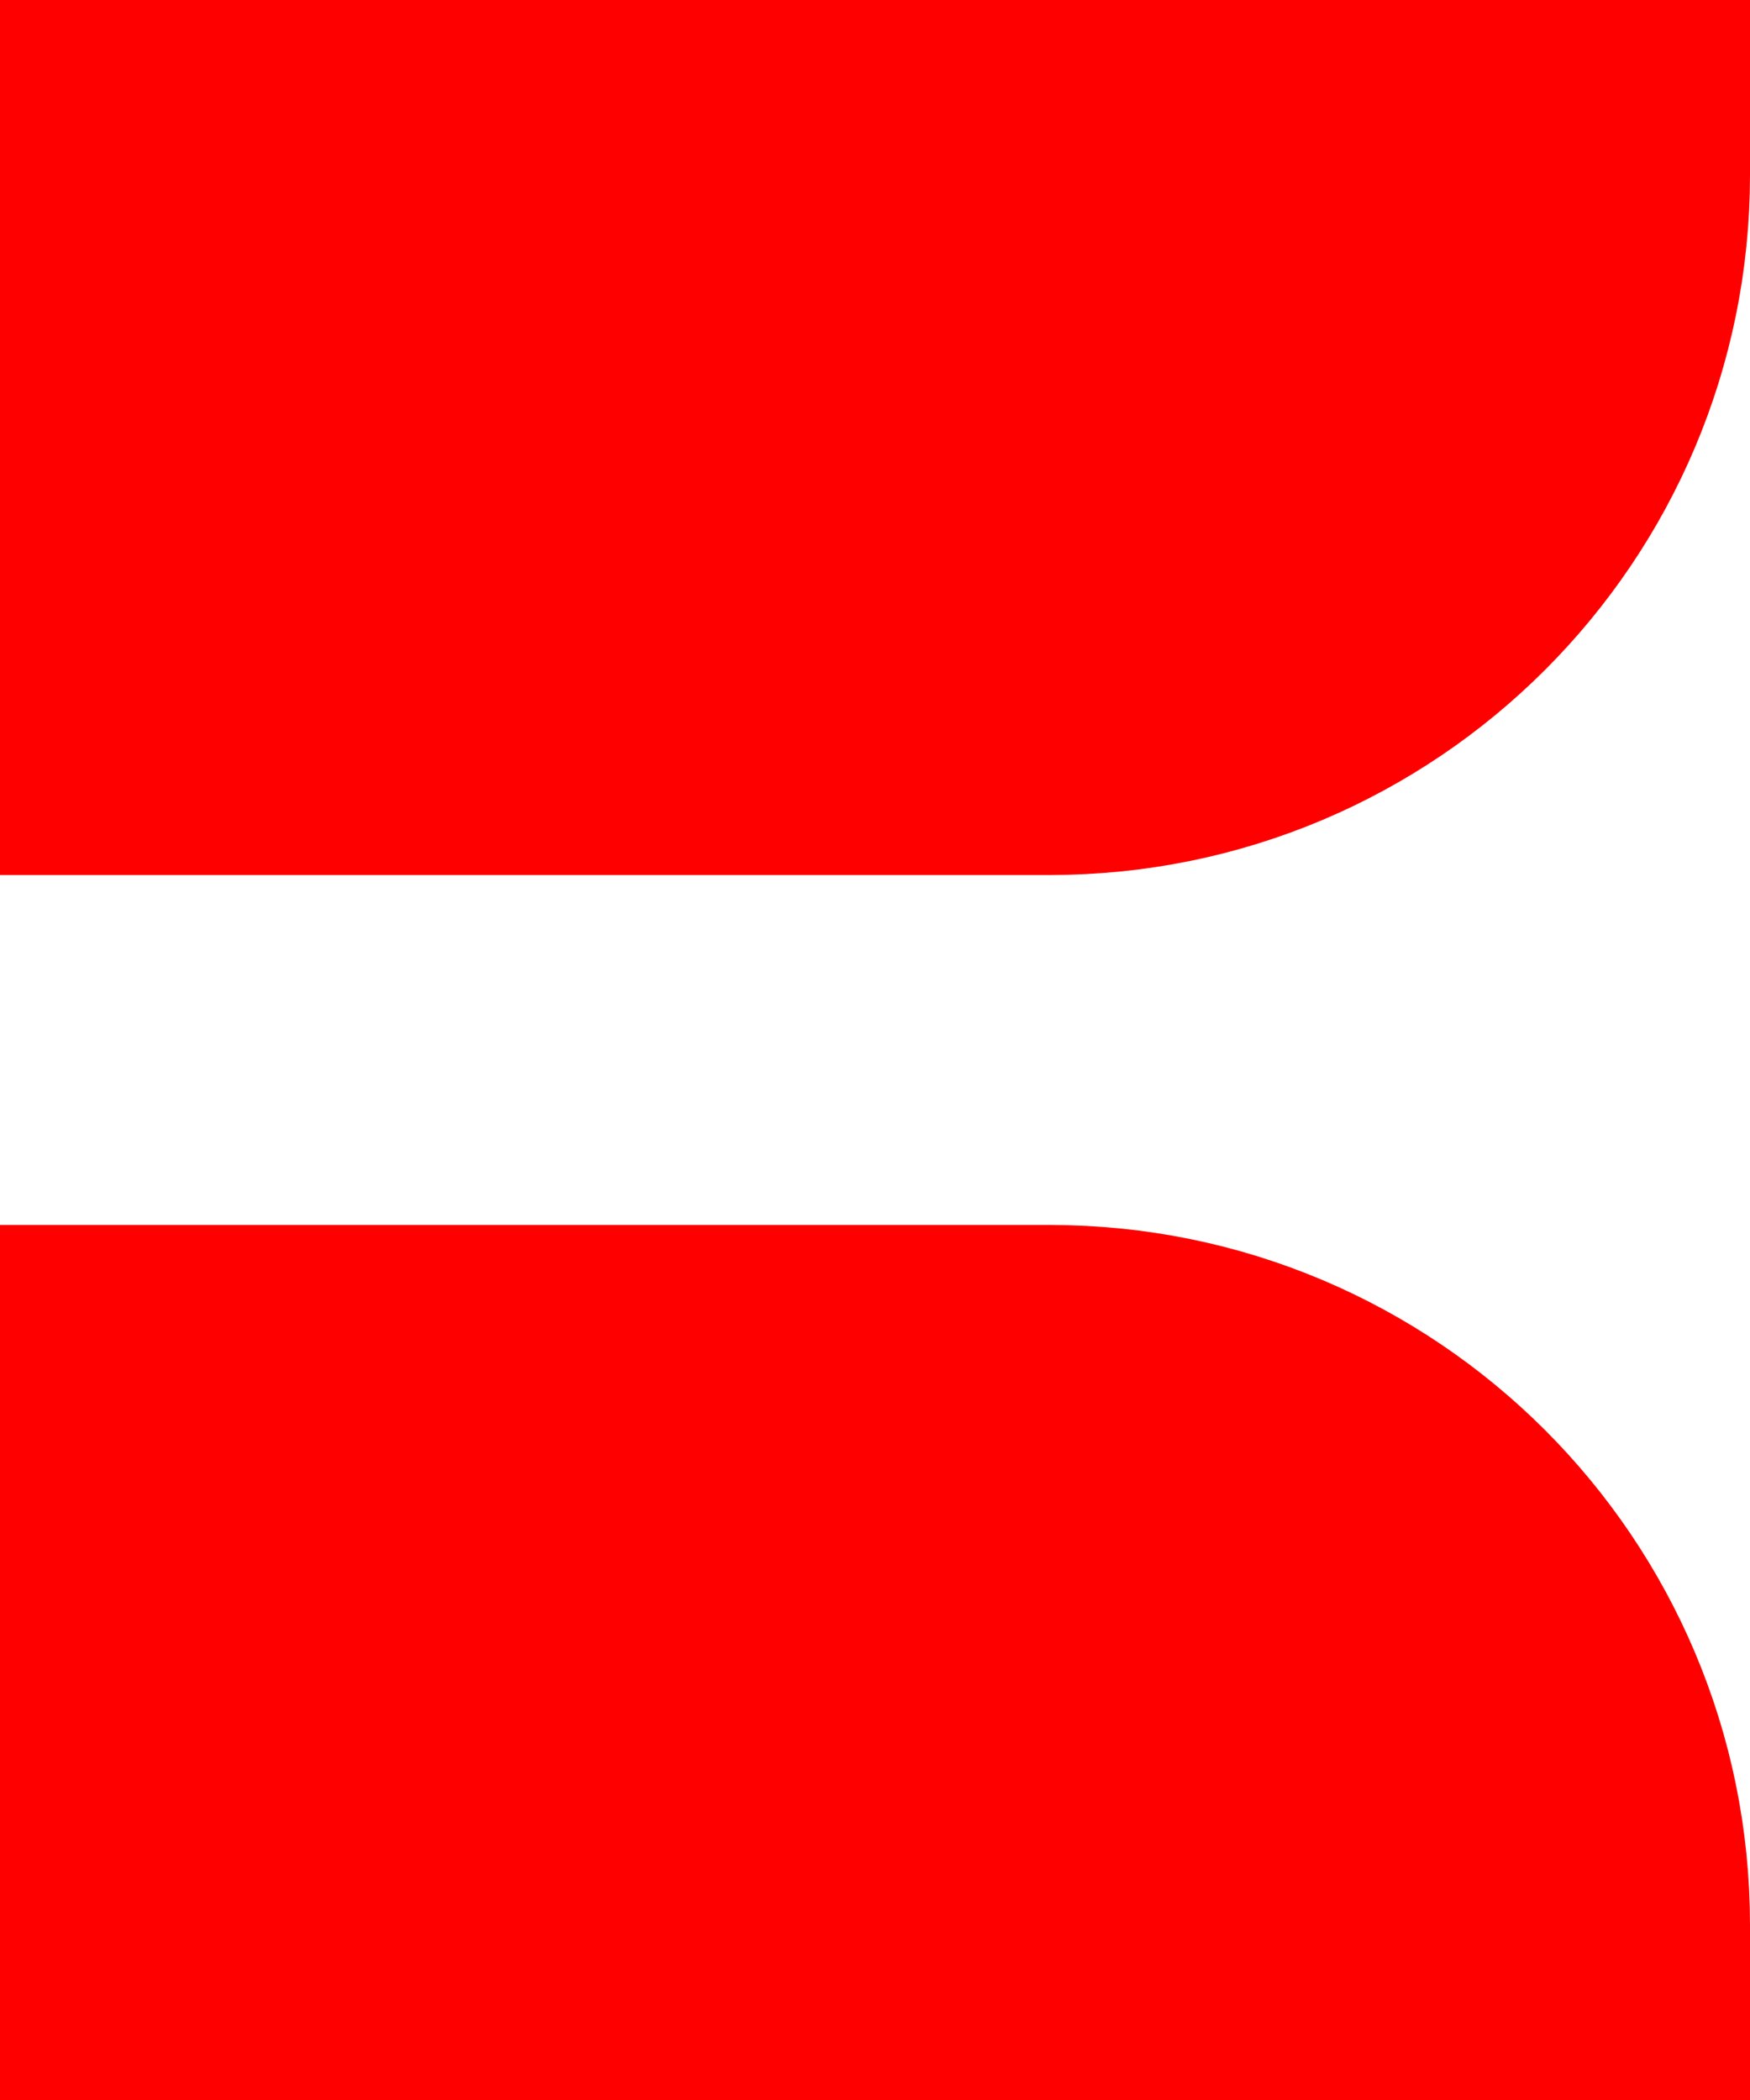
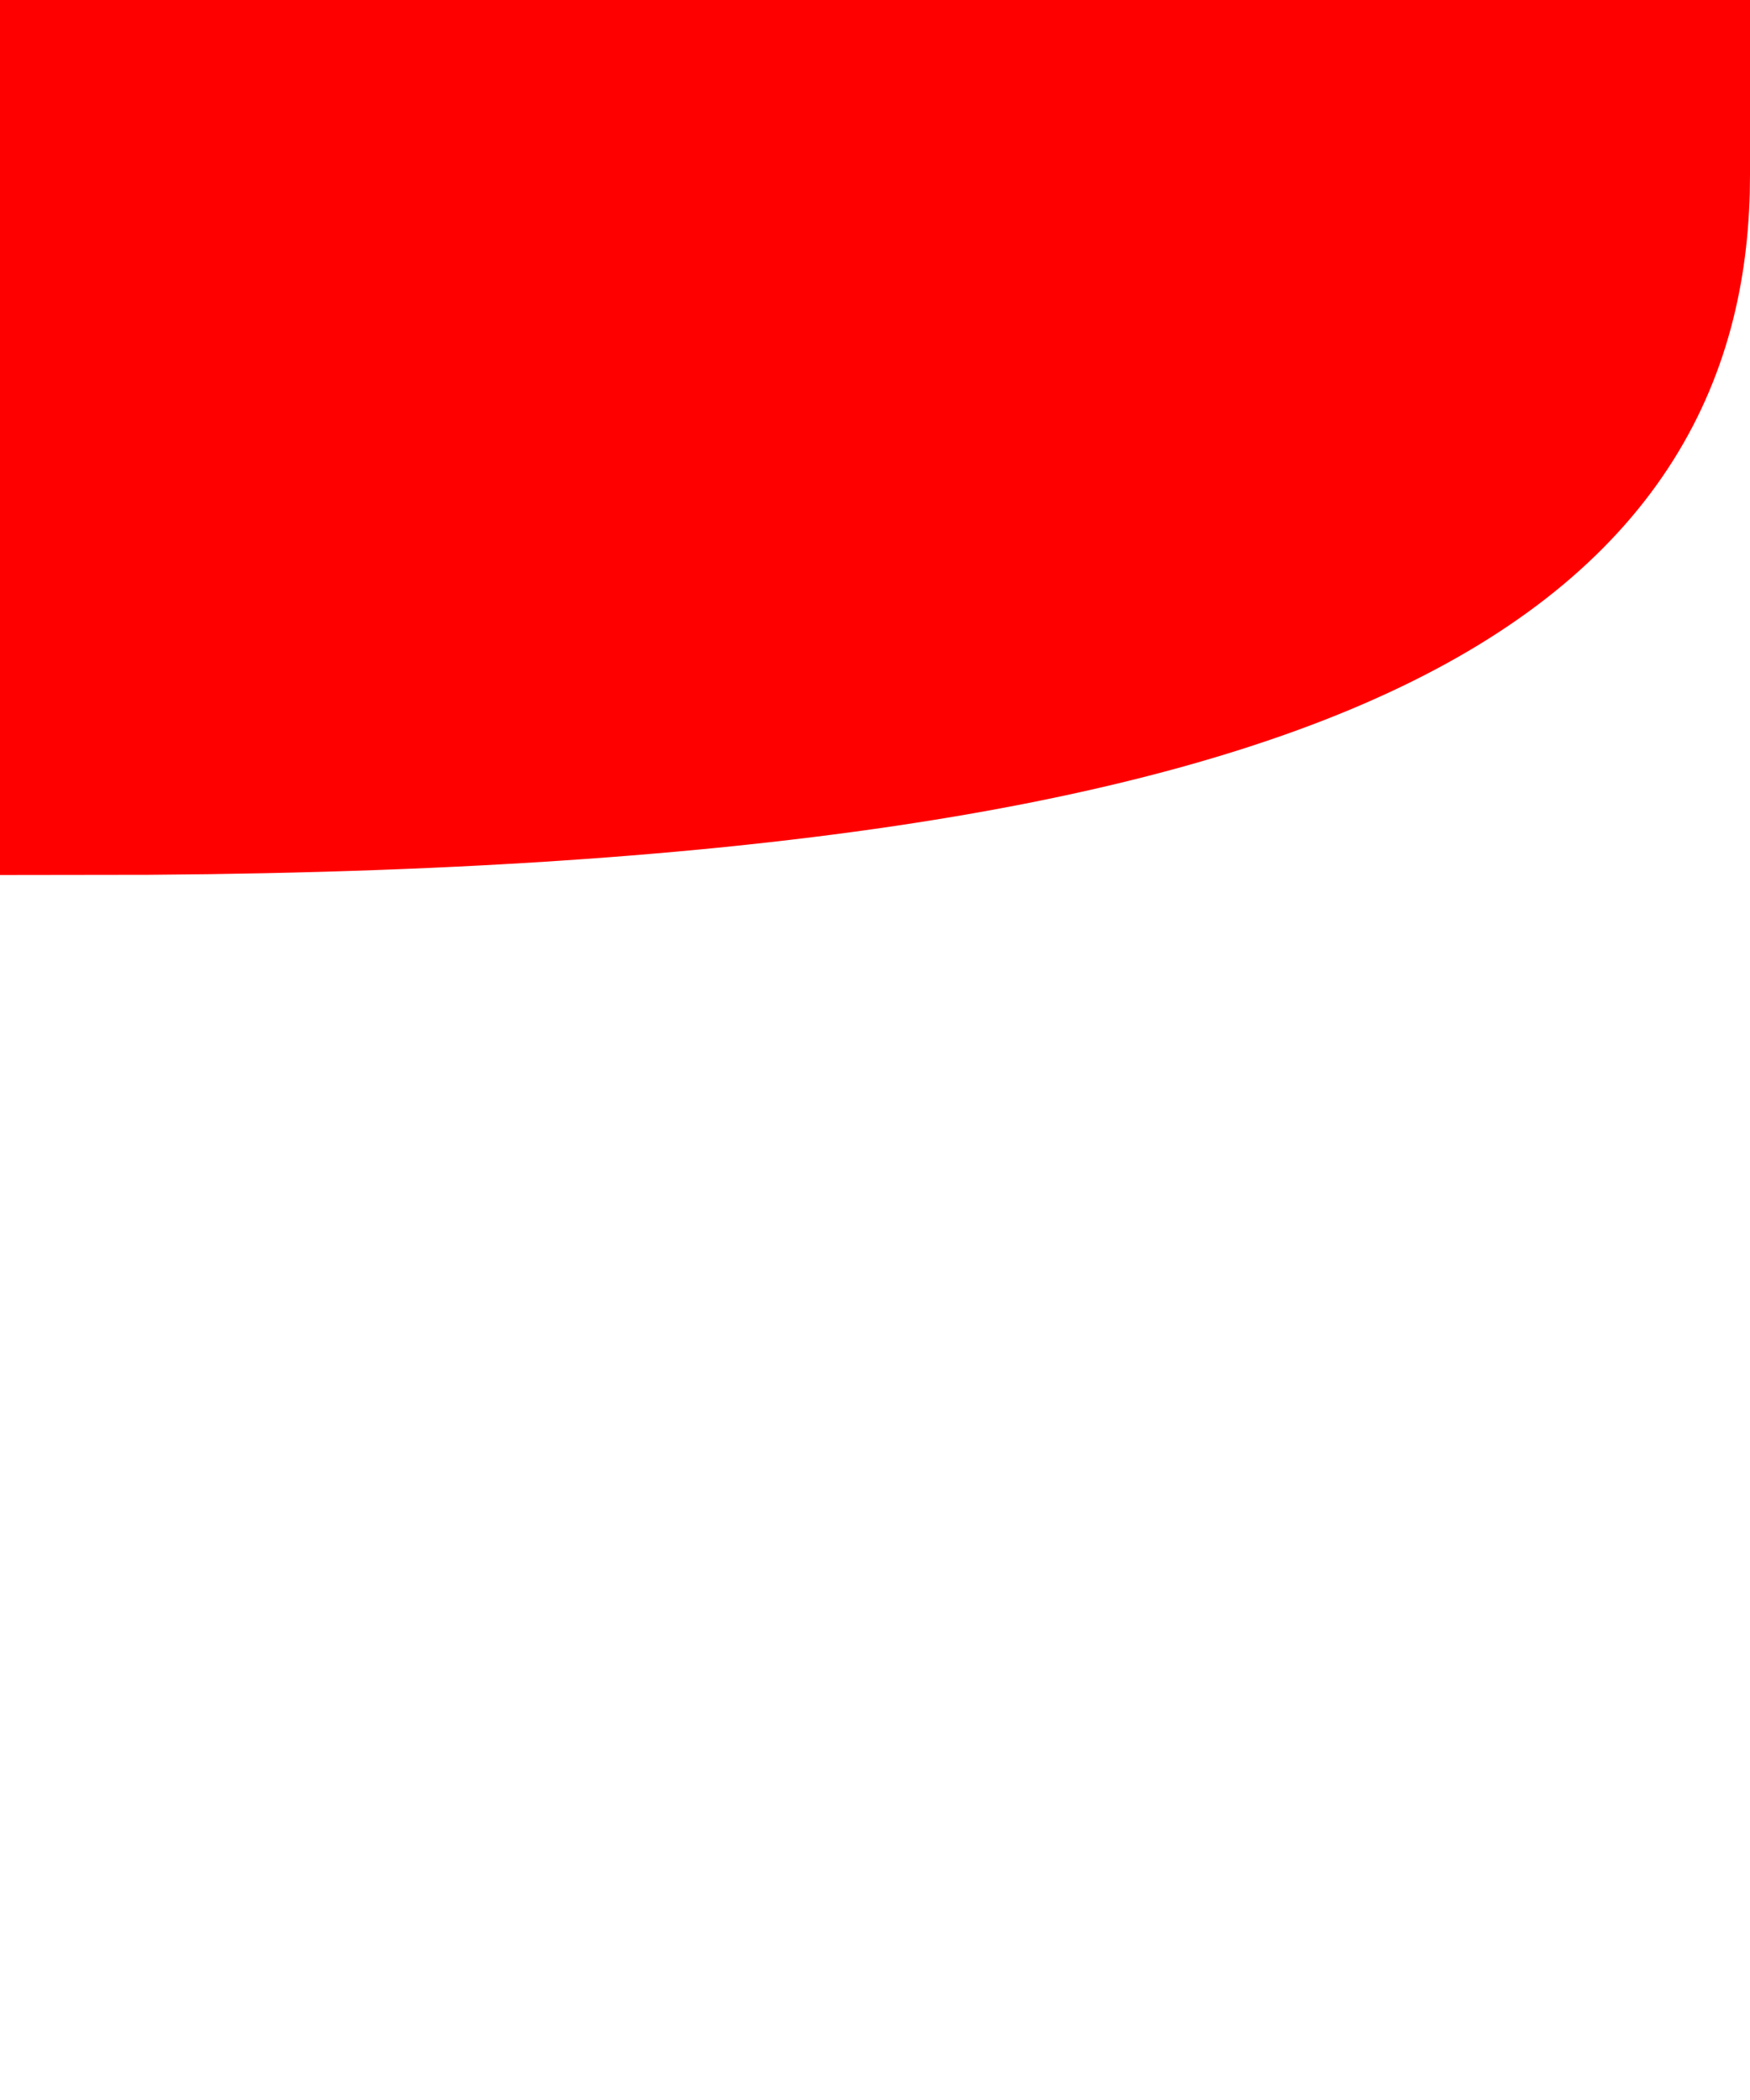
<svg xmlns="http://www.w3.org/2000/svg" width="10" height="12" viewBox="0 0 10 12" fill="none">
-   <path d="M9.5 0.5L0.5 0.5L0.5 4.5L6 4.5C7.933 4.5 9.5 2.933 9.5 1L9.5 0.5Z" fill="#FF0000" stroke="#FF0000" />
-   <path d="M9.5 11.5L0.5 11.5L0.5 7.5L6 7.5C7.933 7.5 9.5 9.067 9.5 11L9.5 11.5Z" fill="#FF0000" stroke="#FF0000" />
+   <path d="M9.5 0.5L0.5 0.5L0.5 4.5C7.933 4.5 9.5 2.933 9.5 1L9.5 0.5Z" fill="#FF0000" stroke="#FF0000" />
</svg>